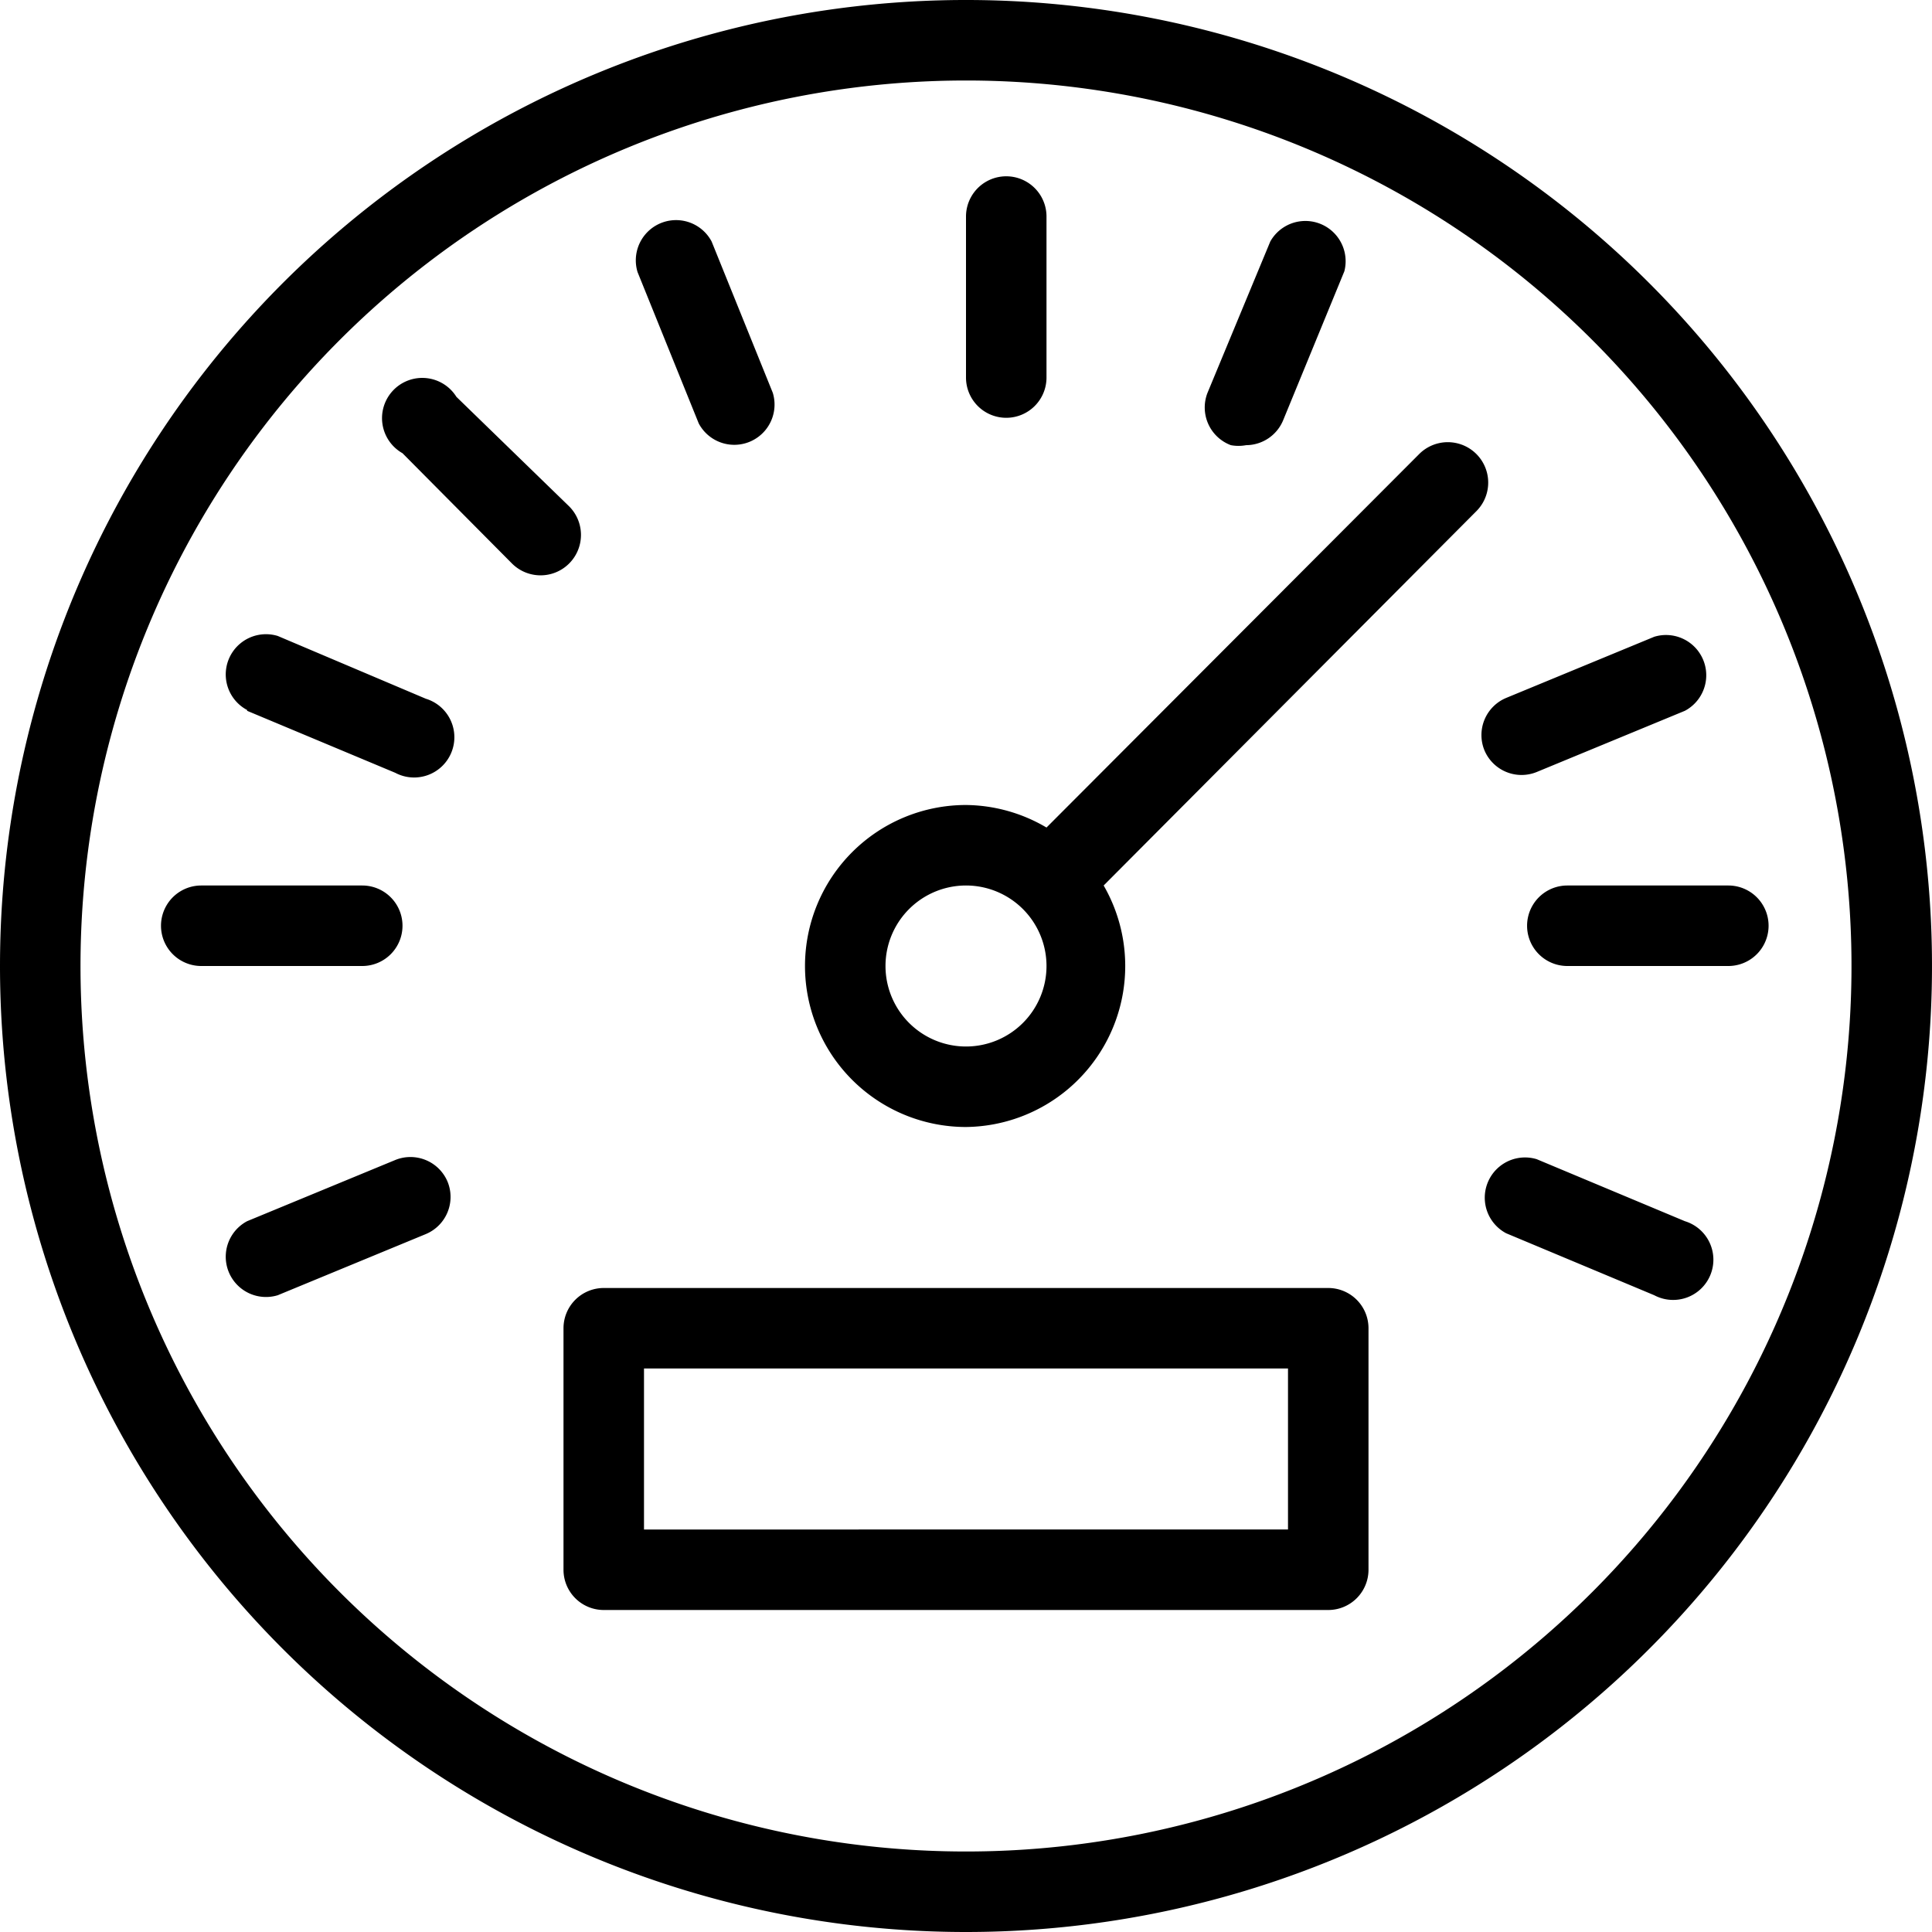
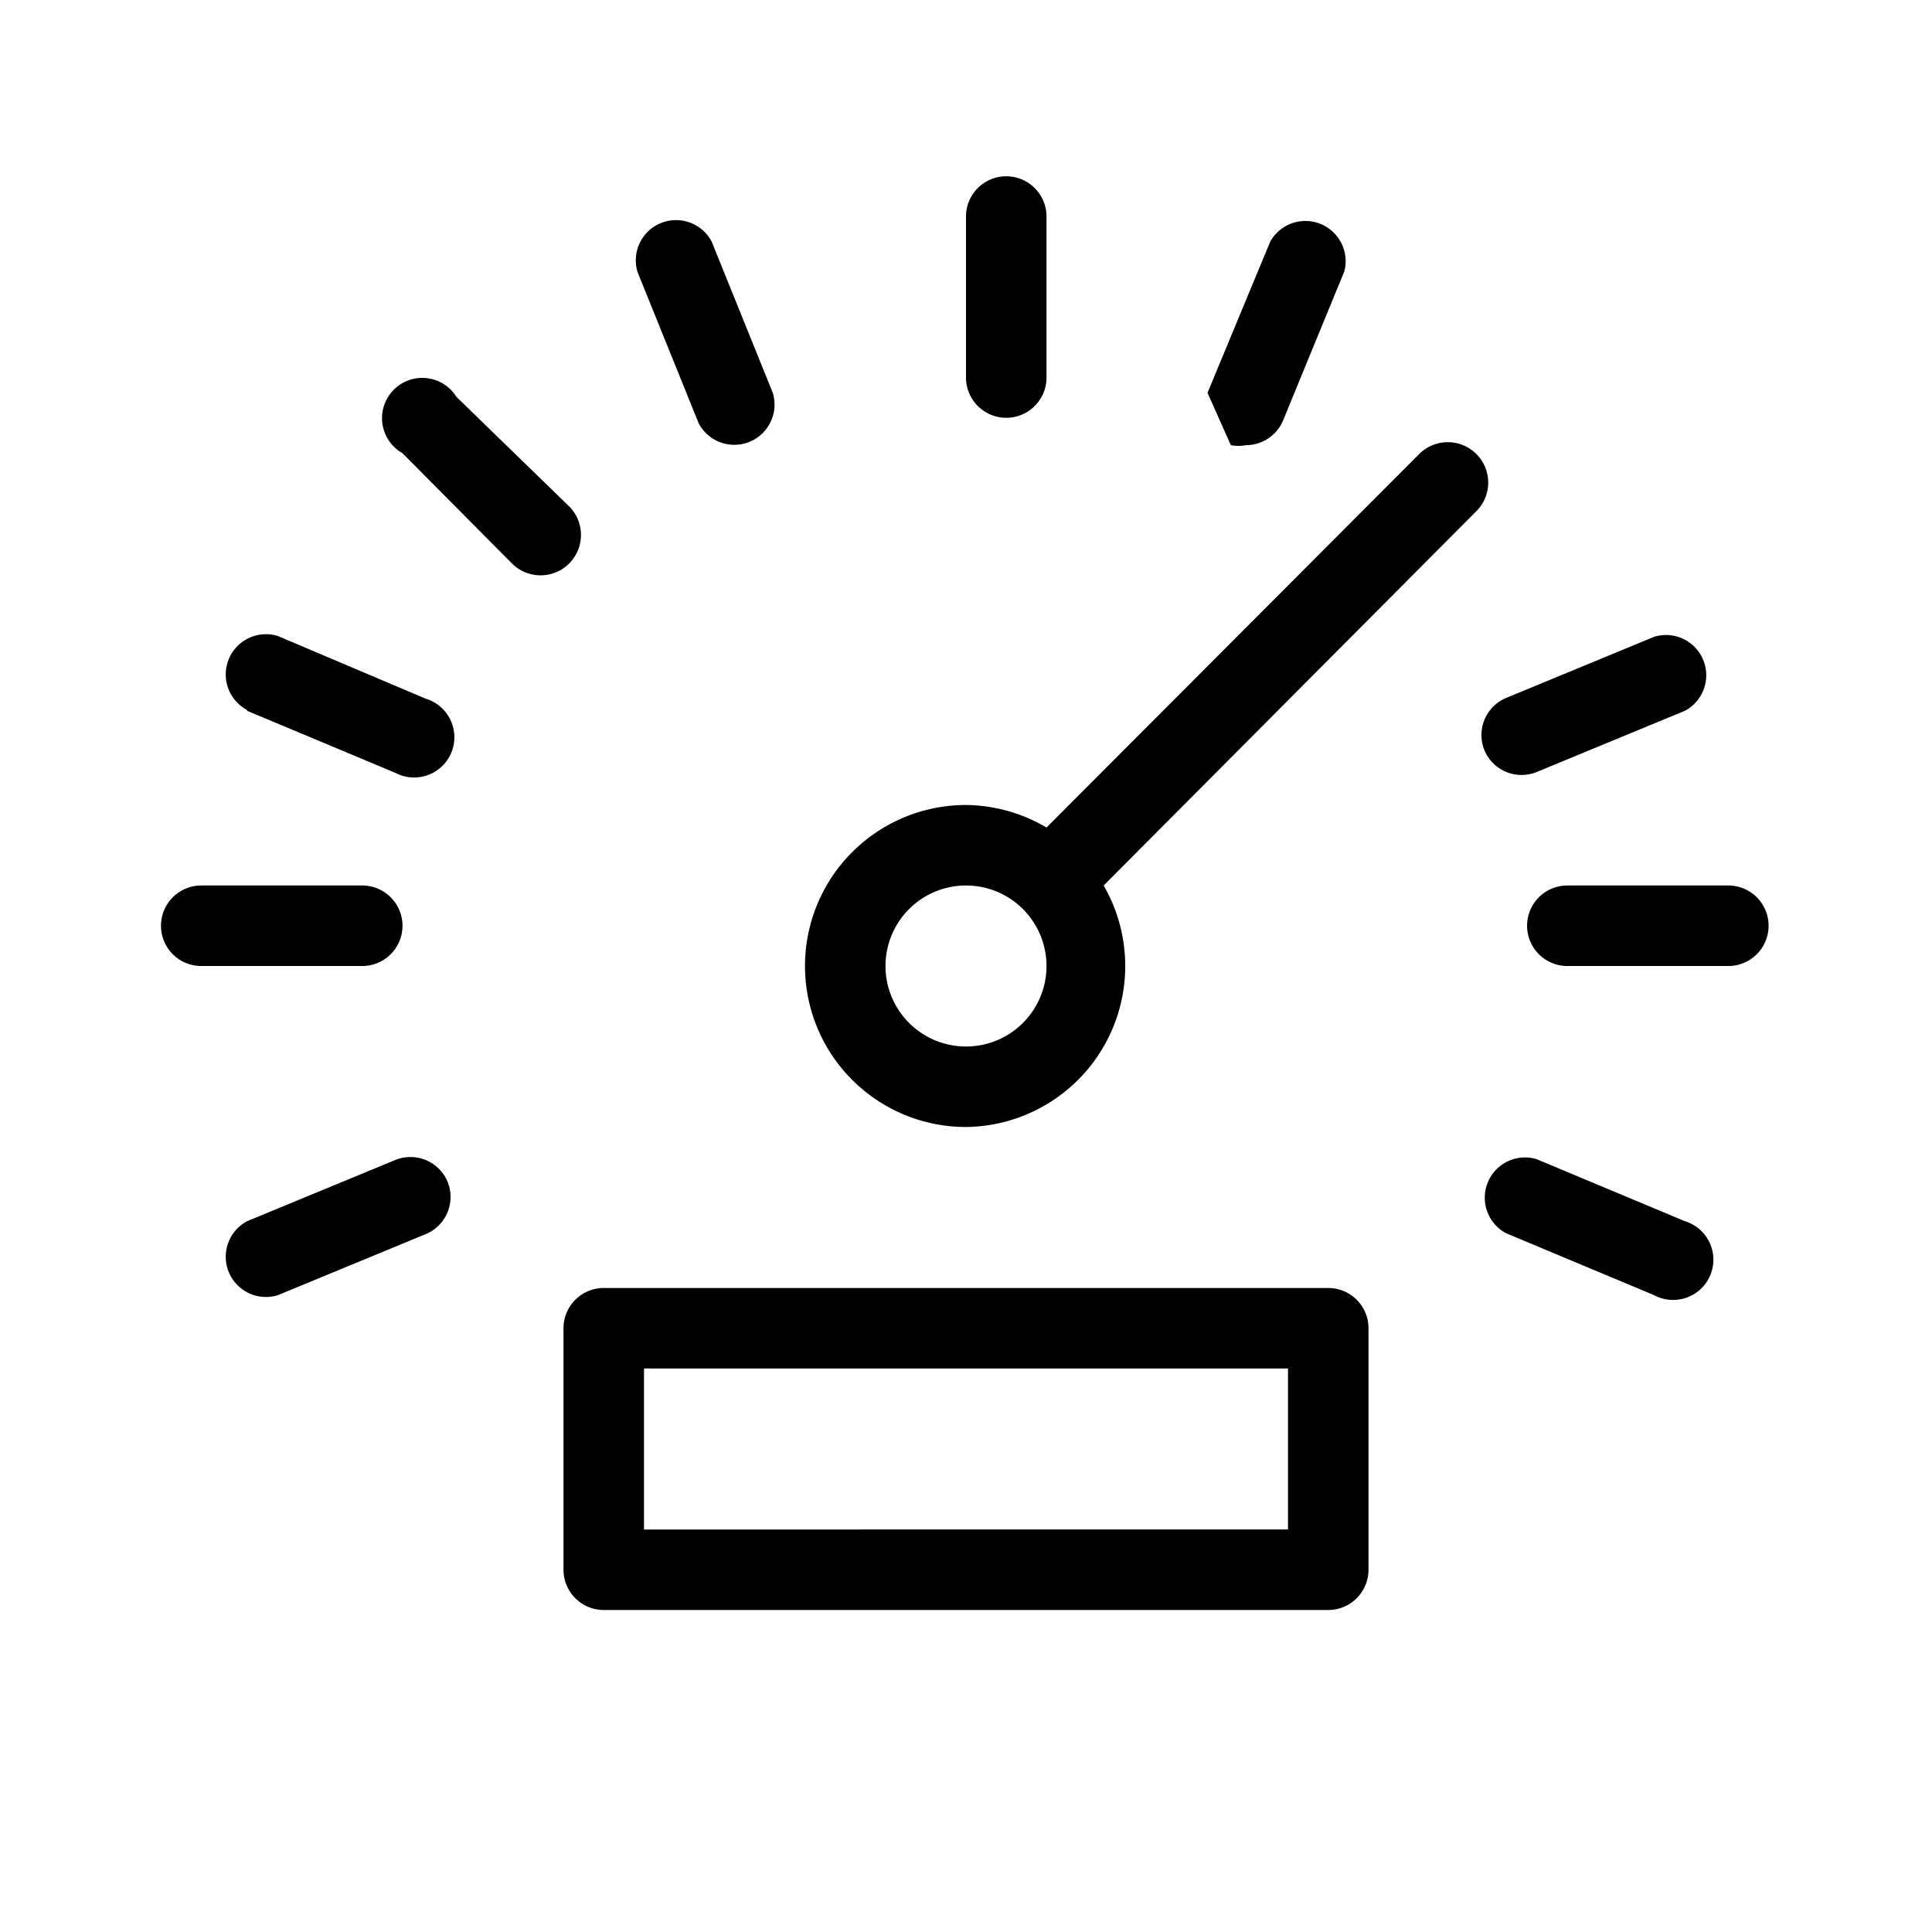
<svg xmlns="http://www.w3.org/2000/svg" width="24" height="24" viewBox="0 0 24 24">
  <title>odometer</title>
-   <path d="M12 24A12 12 0 1 0 0 12a12 12 0 0 0 12 12zm0-23A11 11 0 1 1 1 12 11 11 0 0 1 12 1z" fill="#000" fill-rule="evenodd" />
-   <path d="M12 14a2 2 0 0 0 1.71-3l4.63-4.65a.5.5 0 1 0-.71-.71L13 10.28a2 2 0 0 0-1-.28 2 2 0 0 0 0 4zm0-3a1 1 0 1 1-1 1 1 1 0 0 1 1-1zM5 11.5a.5.5 0 0 0-.5-.5h-2a.5.5 0 1 0 0 1h2a.5.5 0 0 0 .5-.5zM5.56 14.68a.5.5 0 0 0-.65-.27l-1.84.76a.5.5 0 0 0 .38.92l1.84-.76a.5.5 0 0 0 .27-.65zM20.93 15.17l-1.84-.77a.5.5 0 0 0-.38.92l1.84.77a.5.5 0 1 0 .38-.92zM19.47 11a.5.5 0 0 0 0 1h2a.5.5 0 0 0 0-1h-2zM18.44 9.32a.5.5 0 0 0 .65.27l1.84-.76a.5.5 0 0 0-.38-.92l-1.84.76a.5.5 0 0 0-.27.65zM15.29 5.53a.51.51 0 0 0 .19 0 .5.5 0 0 0 .46-.31l.76-1.85a.5.5 0 0 0-.92-.37L15 4.88a.5.5 0 0 0 .29.65zM12.5 5.19a.5.5 0 0 0 .5-.5v-2a.5.5 0 0 0-1 0v2a.5.5 0 0 0 .5.5zM8.68 5.26a.5.5 0 0 0 .92-.38L8.84 3a.5.5 0 0 0-.92.38zM6.36 7a.5.5 0 0 0 .71-.71l-1.4-1.36a.5.5 0 1 0-.67.7zM3.07 8.83l1.84.77a.5.5 0 1 0 .38-.92L3.45 7.9a.5.5 0 0 0-.38.92zM7 16.5v3a.5.5 0 0 0 .5.5h9a.5.5 0 0 0 .5-.5v-3a.5.5 0 0 0-.5-.5h-9a.5.5 0 0 0-.5.5zm1 .5h8v2H8z" fill="#000" fill-rule="evenodd" />
+   <path d="M12 14a2 2 0 0 0 1.71-3l4.63-4.65a.5.5 0 1 0-.71-.71L13 10.28a2 2 0 0 0-1-.28 2 2 0 0 0 0 4zm0-3a1 1 0 1 1-1 1 1 1 0 0 1 1-1zM5 11.5a.5.5 0 0 0-.5-.5h-2a.5.5 0 1 0 0 1h2a.5.5 0 0 0 .5-.5zM5.56 14.68a.5.5 0 0 0-.65-.27l-1.84.76a.5.5 0 0 0 .38.92l1.84-.76a.5.5 0 0 0 .27-.65zM20.93 15.17l-1.84-.77a.5.5 0 0 0-.38.92l1.84.77a.5.5 0 1 0 .38-.92zM19.47 11a.5.5 0 0 0 0 1h2a.5.5 0 0 0 0-1h-2zM18.44 9.32a.5.5 0 0 0 .65.27l1.84-.76a.5.5 0 0 0-.38-.92l-1.84.76a.5.5 0 0 0-.27.65zM15.29 5.53a.51.51 0 0 0 .19 0 .5.5 0 0 0 .46-.31l.76-1.85a.5.5 0 0 0-.92-.37L15 4.88zM12.5 5.19a.5.5 0 0 0 .5-.5v-2a.5.5 0 0 0-1 0v2a.5.5 0 0 0 .5.5zM8.68 5.26a.5.5 0 0 0 .92-.38L8.84 3a.5.5 0 0 0-.92.38zM6.36 7a.5.5 0 0 0 .71-.71l-1.4-1.36a.5.5 0 1 0-.67.7zM3.07 8.83l1.84.77a.5.5 0 1 0 .38-.92L3.45 7.9a.5.5 0 0 0-.38.92zM7 16.5v3a.5.5 0 0 0 .5.5h9a.5.5 0 0 0 .5-.5v-3a.5.5 0 0 0-.5-.5h-9a.5.5 0 0 0-.5.5zm1 .5h8v2H8z" fill="#000" fill-rule="evenodd" />
</svg>